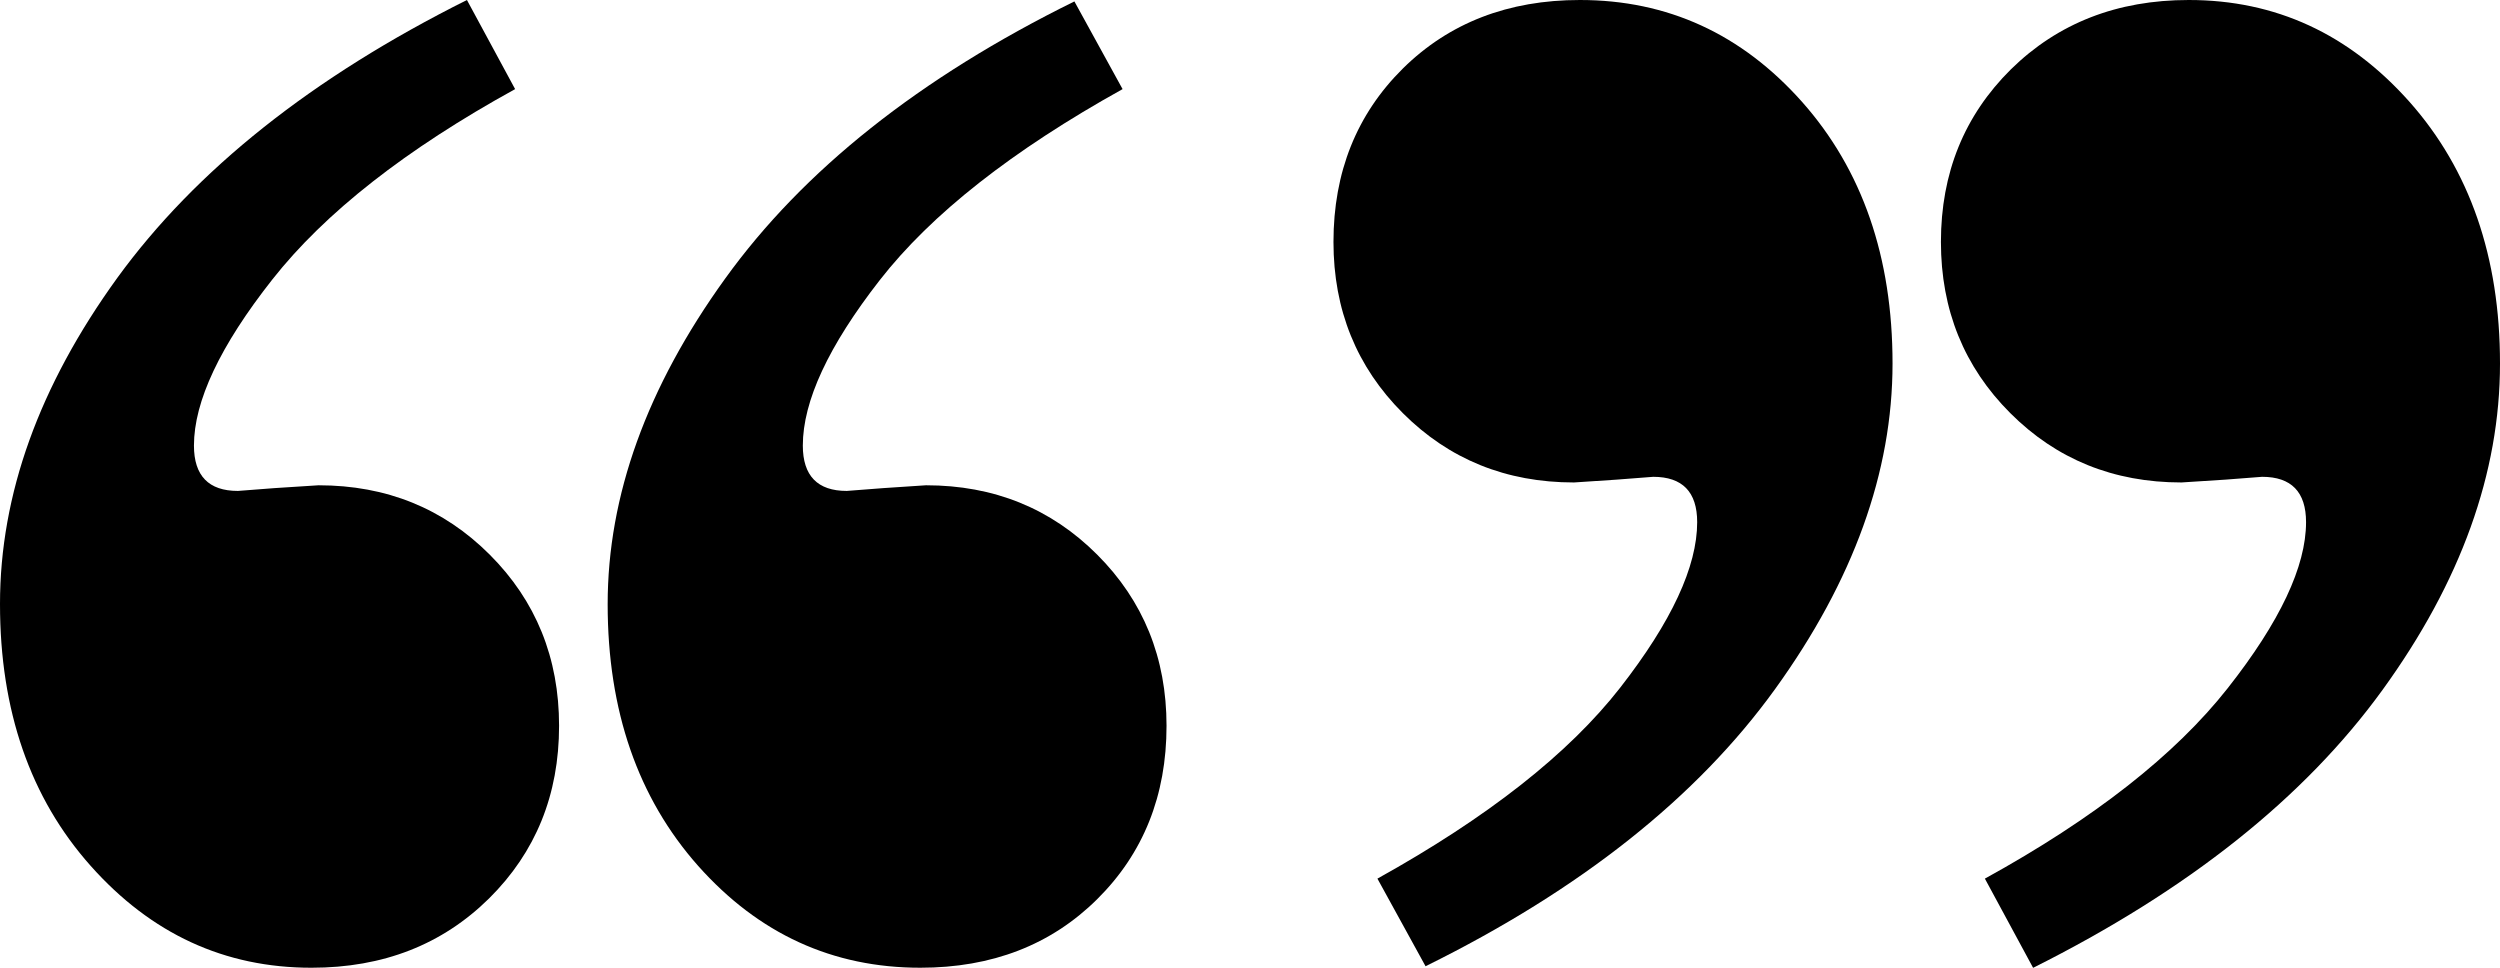
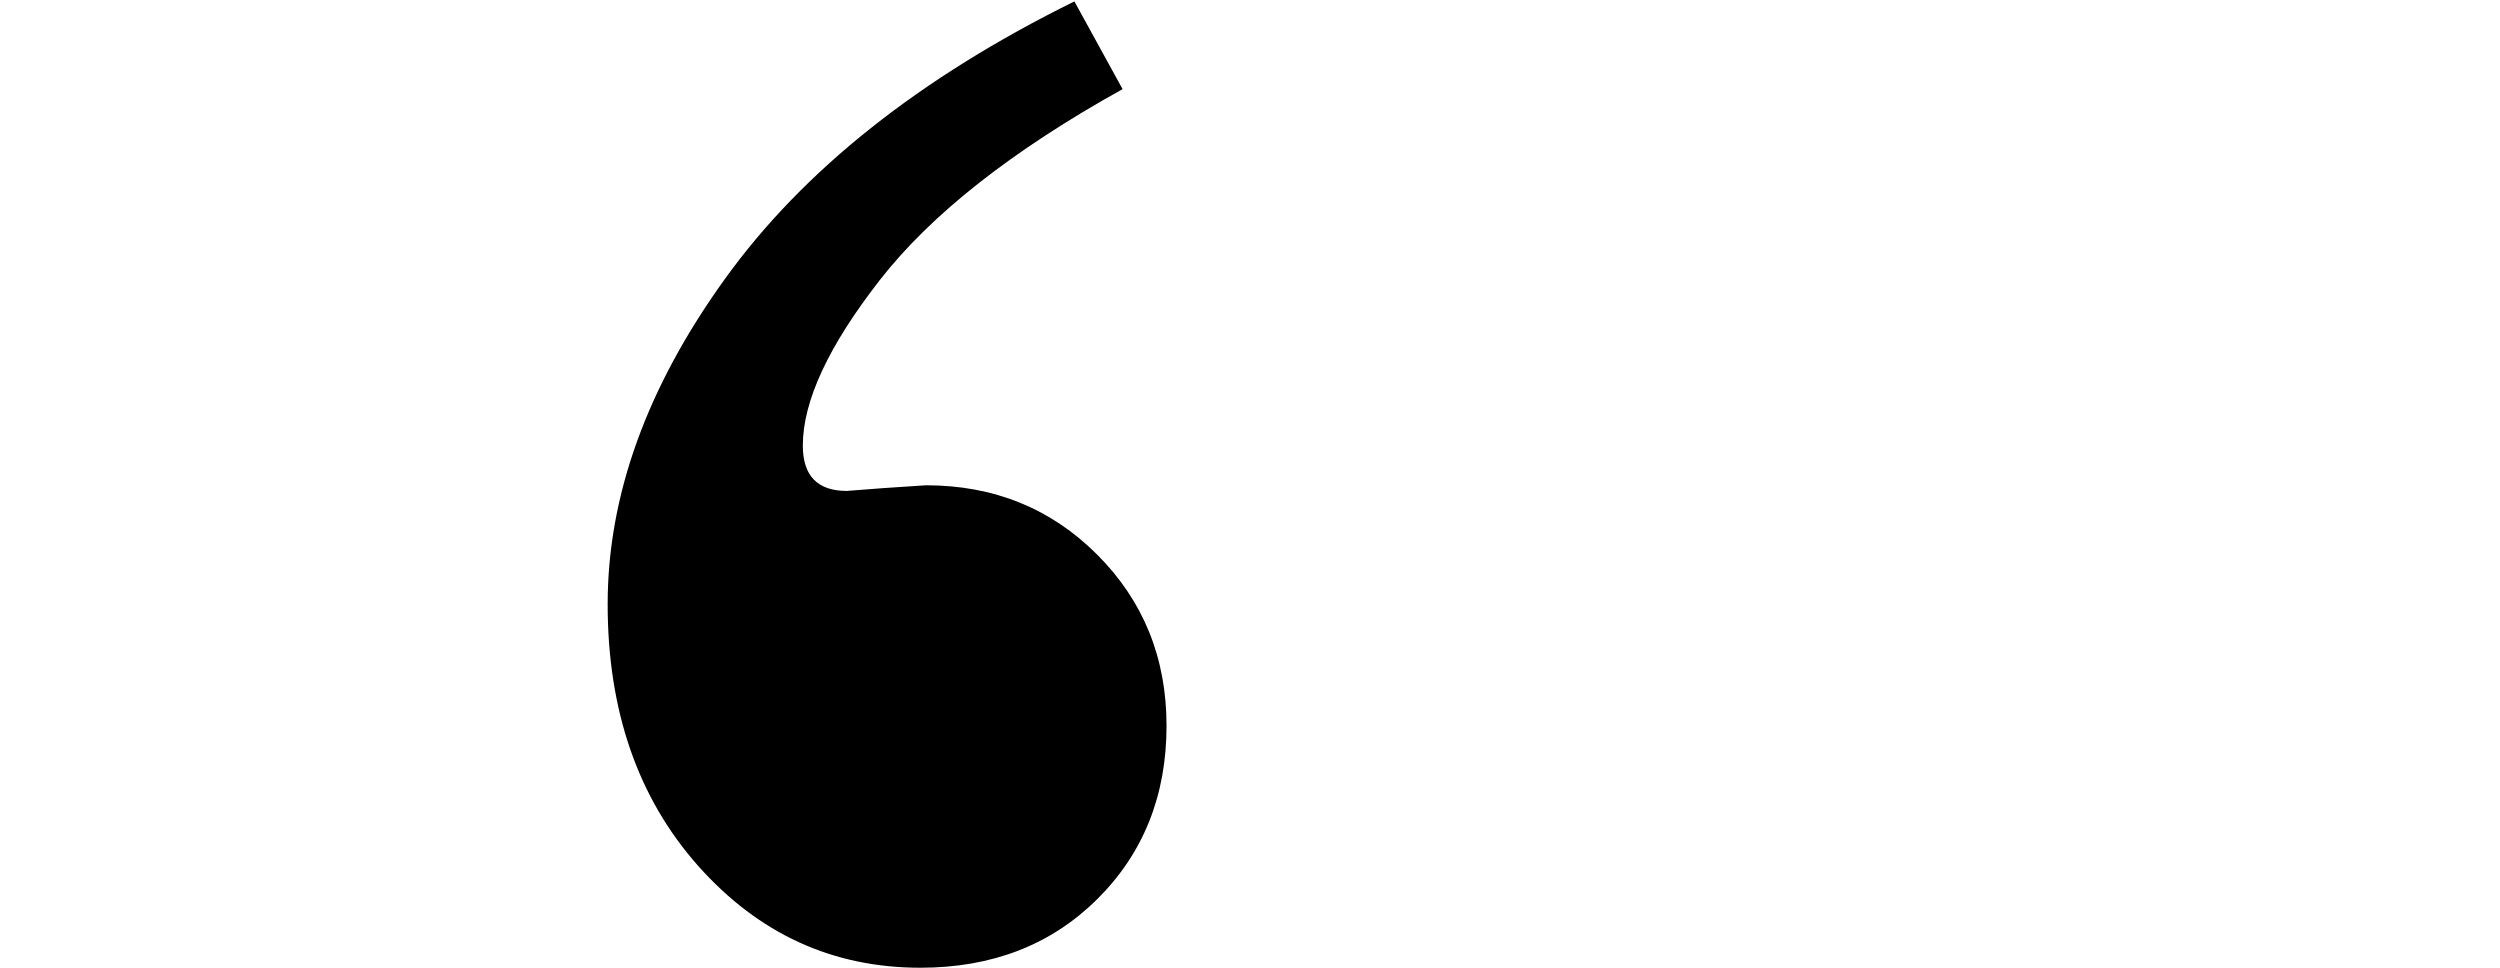
<svg xmlns="http://www.w3.org/2000/svg" id="work" viewBox="0 0 124 48">
  <g>
-     <path d="M23.16,0l2.39,4.42c-5.43,2.99-9.44,6.14-12.04,9.44-2.6,3.3-3.89,6.05-3.89,8.24,0,1.5.73,2.25,2.18,2.25l1.82-.14,2.18-.14c3.37,0,6.2,1.15,8.49,3.44,2.29,2.29,3.44,5.12,3.44,8.49,0,3.42-1.16,6.27-3.47,8.56-2.32,2.29-5.25,3.44-8.81,3.44-4.31,0-7.95-1.68-10.95-5.05C1.5,39.58,0,35.25,0,29.96c0-5.43,1.94-10.82,5.82-16.18C9.71,8.43,15.48,3.84,23.16,0Z" />
    <path d="M53.29.07l2.39,4.35c-5.47,3.04-9.49,6.2-12.04,9.47-2.55,3.27-3.82,6.01-3.82,8.21,0,1.5.73,2.25,2.18,2.25l1.82-.14,2.11-.14c3.37,0,6.2,1.15,8.49,3.44,2.29,2.29,3.44,5.12,3.44,8.49,0,3.46-1.15,6.33-3.44,8.6-2.29,2.27-5.22,3.4-8.77,3.4-4.35,0-8.02-1.68-11.02-5.05-2.99-3.37-4.49-7.7-4.49-12.98,0-5.38,1.94-10.76,5.82-16.14C39.84,8.44,45.61,3.86,53.29.07Z" />
  </g>
  <g>
-     <path d="M100.84,48l-2.39-4.42c5.43-2.99,9.44-6.14,12.04-9.44,2.6-3.3,3.89-6.05,3.89-8.24,0-1.5-.73-2.25-2.18-2.25l-1.82.14-2.18.14c-3.37,0-6.2-1.15-8.49-3.44-2.29-2.29-3.44-5.12-3.44-8.49,0-3.42,1.16-6.27,3.47-8.56C102.07,1.15,105.01,0,108.56,0c4.31,0,7.95,1.68,10.95,5.05,2.99,3.37,4.49,7.7,4.49,12.98,0,5.43-1.94,10.82-5.82,16.18-3.88,5.36-9.66,9.95-17.33,13.79Z" />
-     <path d="M70.71,47.93l-2.39-4.35c5.47-3.04,9.49-6.2,12.04-9.47,2.55-3.27,3.82-6.01,3.82-8.21,0-1.5-.73-2.25-2.18-2.25l-1.82.14-2.11.14c-3.37,0-6.2-1.15-8.49-3.44-2.29-2.29-3.44-5.12-3.44-8.49,0-3.46,1.15-6.33,3.44-8.6C71.88,1.13,74.81,0,78.36,0c4.35,0,8.02,1.68,11.02,5.05,2.99,3.37,4.49,7.7,4.49,12.98,0,5.38-1.94,10.76-5.82,16.14-3.88,5.38-9.66,9.96-17.33,13.75Z" />
-   </g>
+     </g>
</svg>